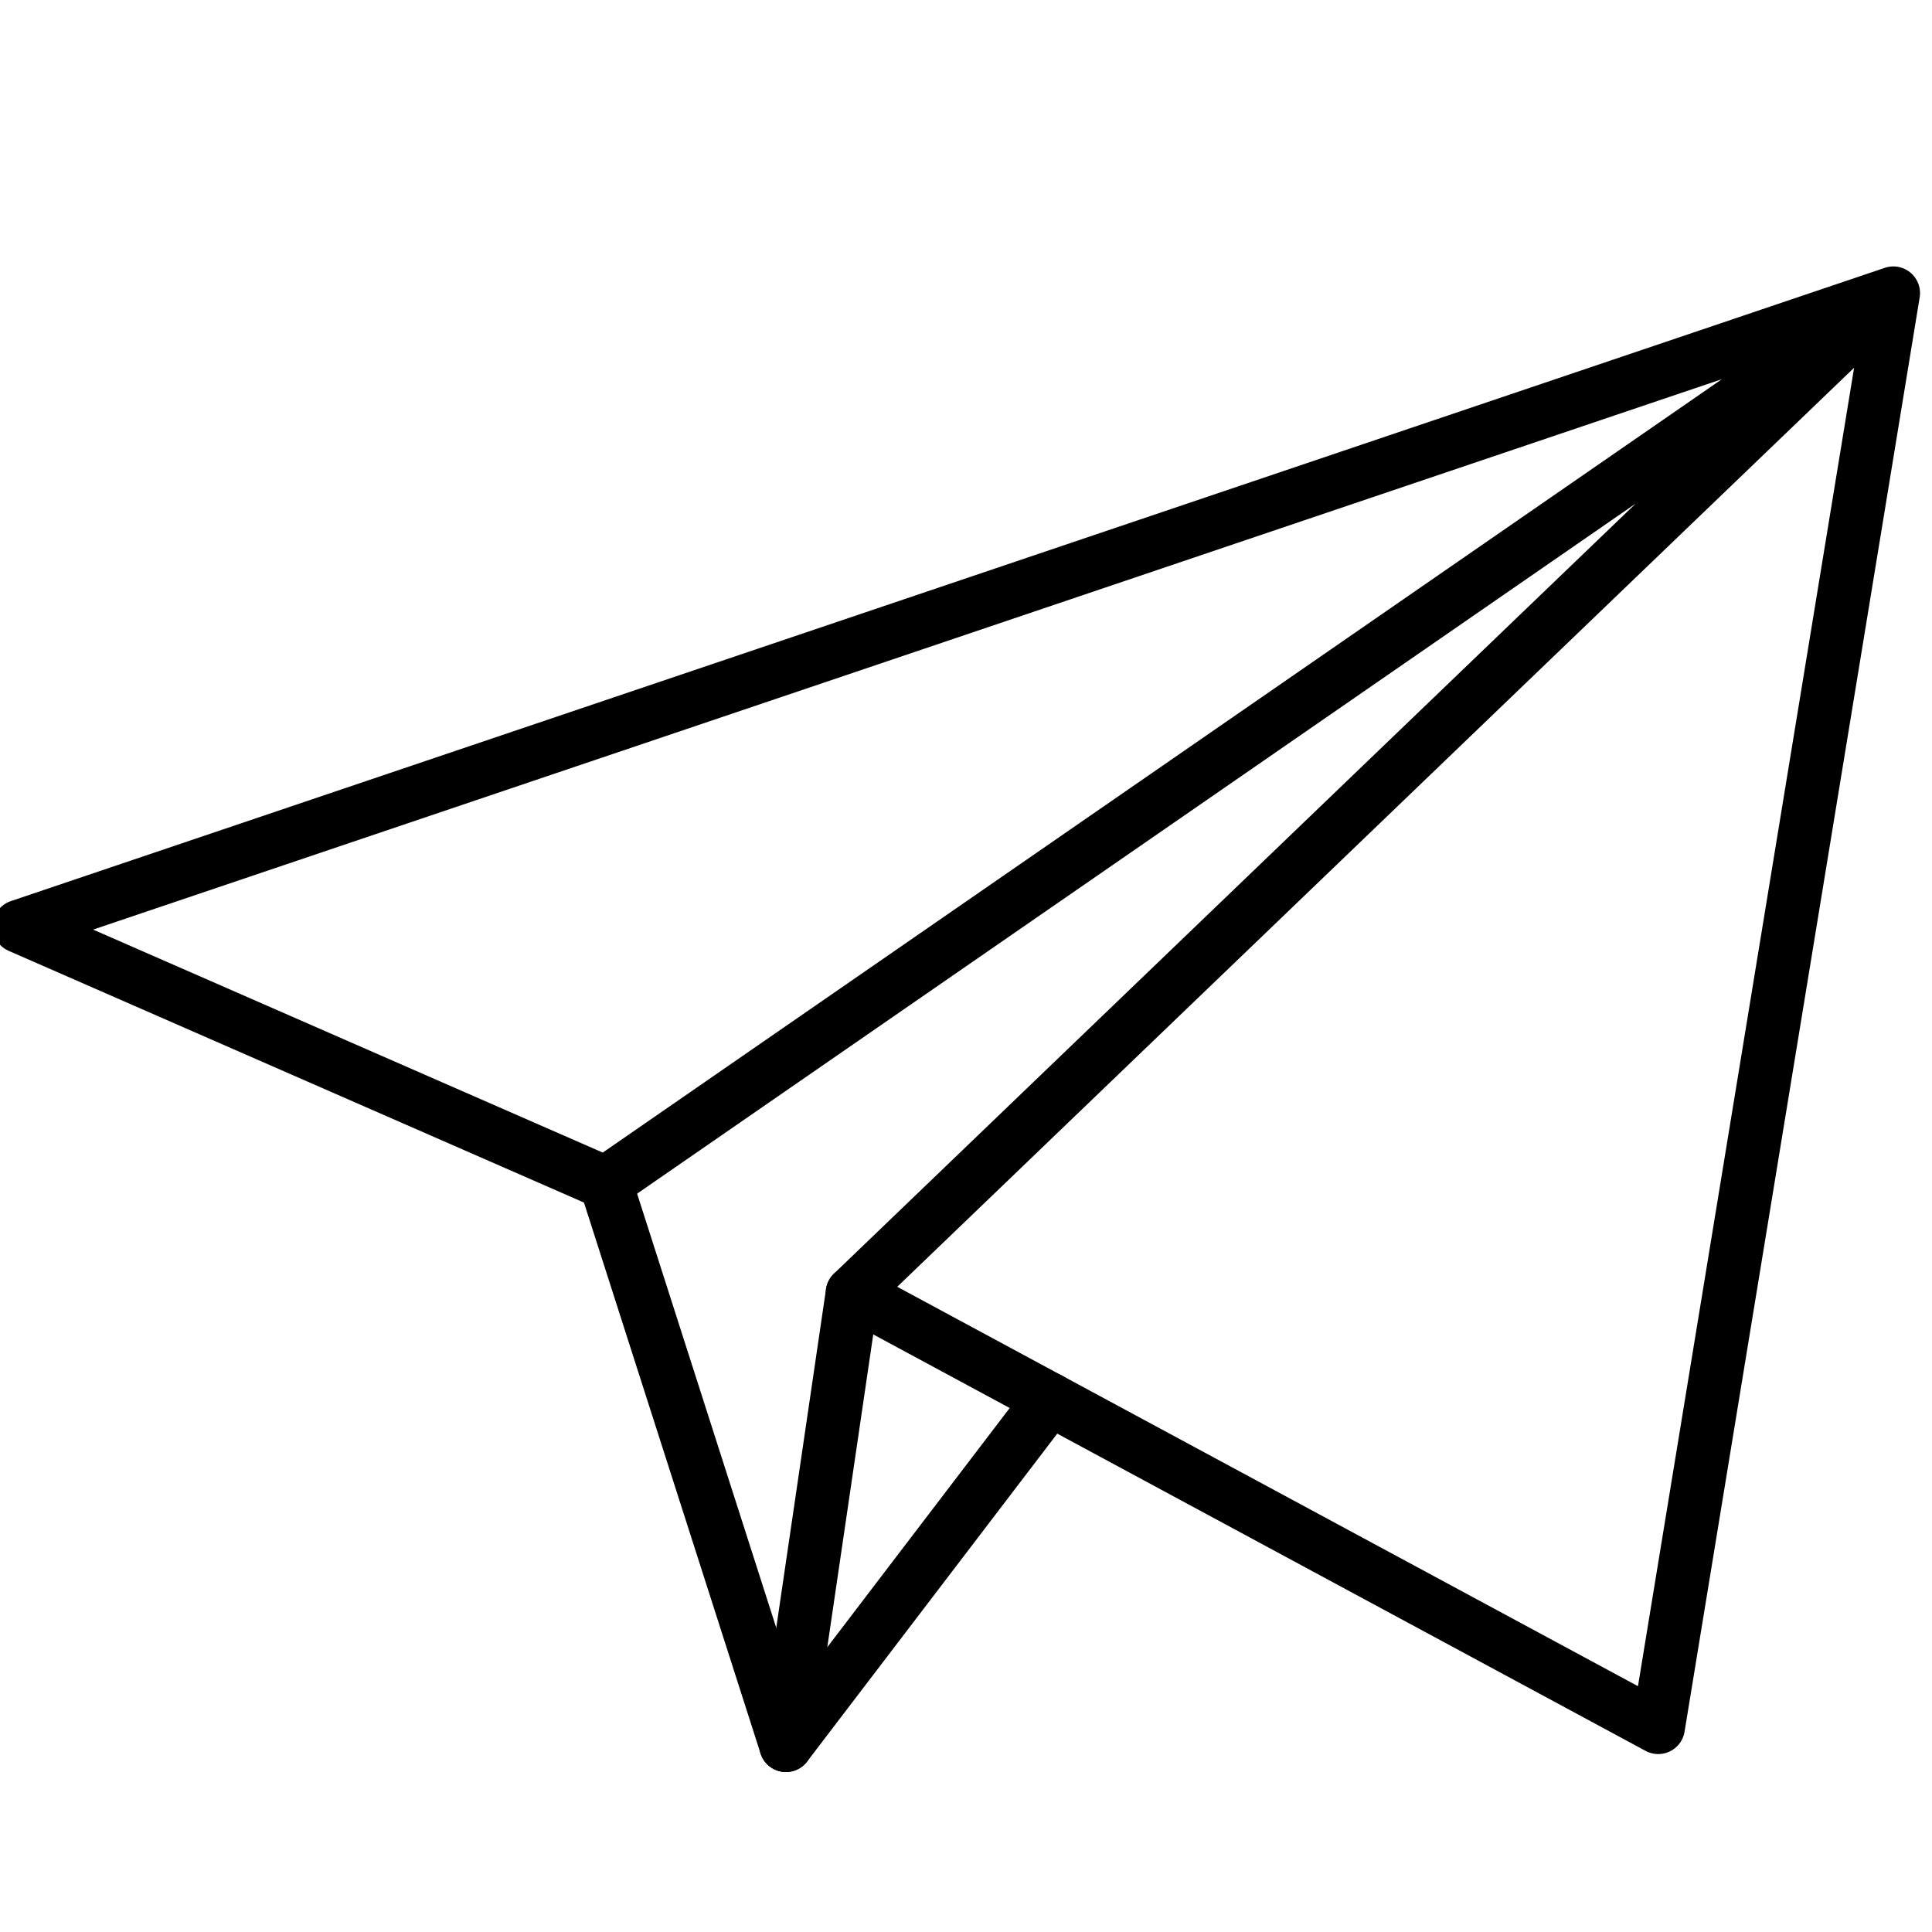
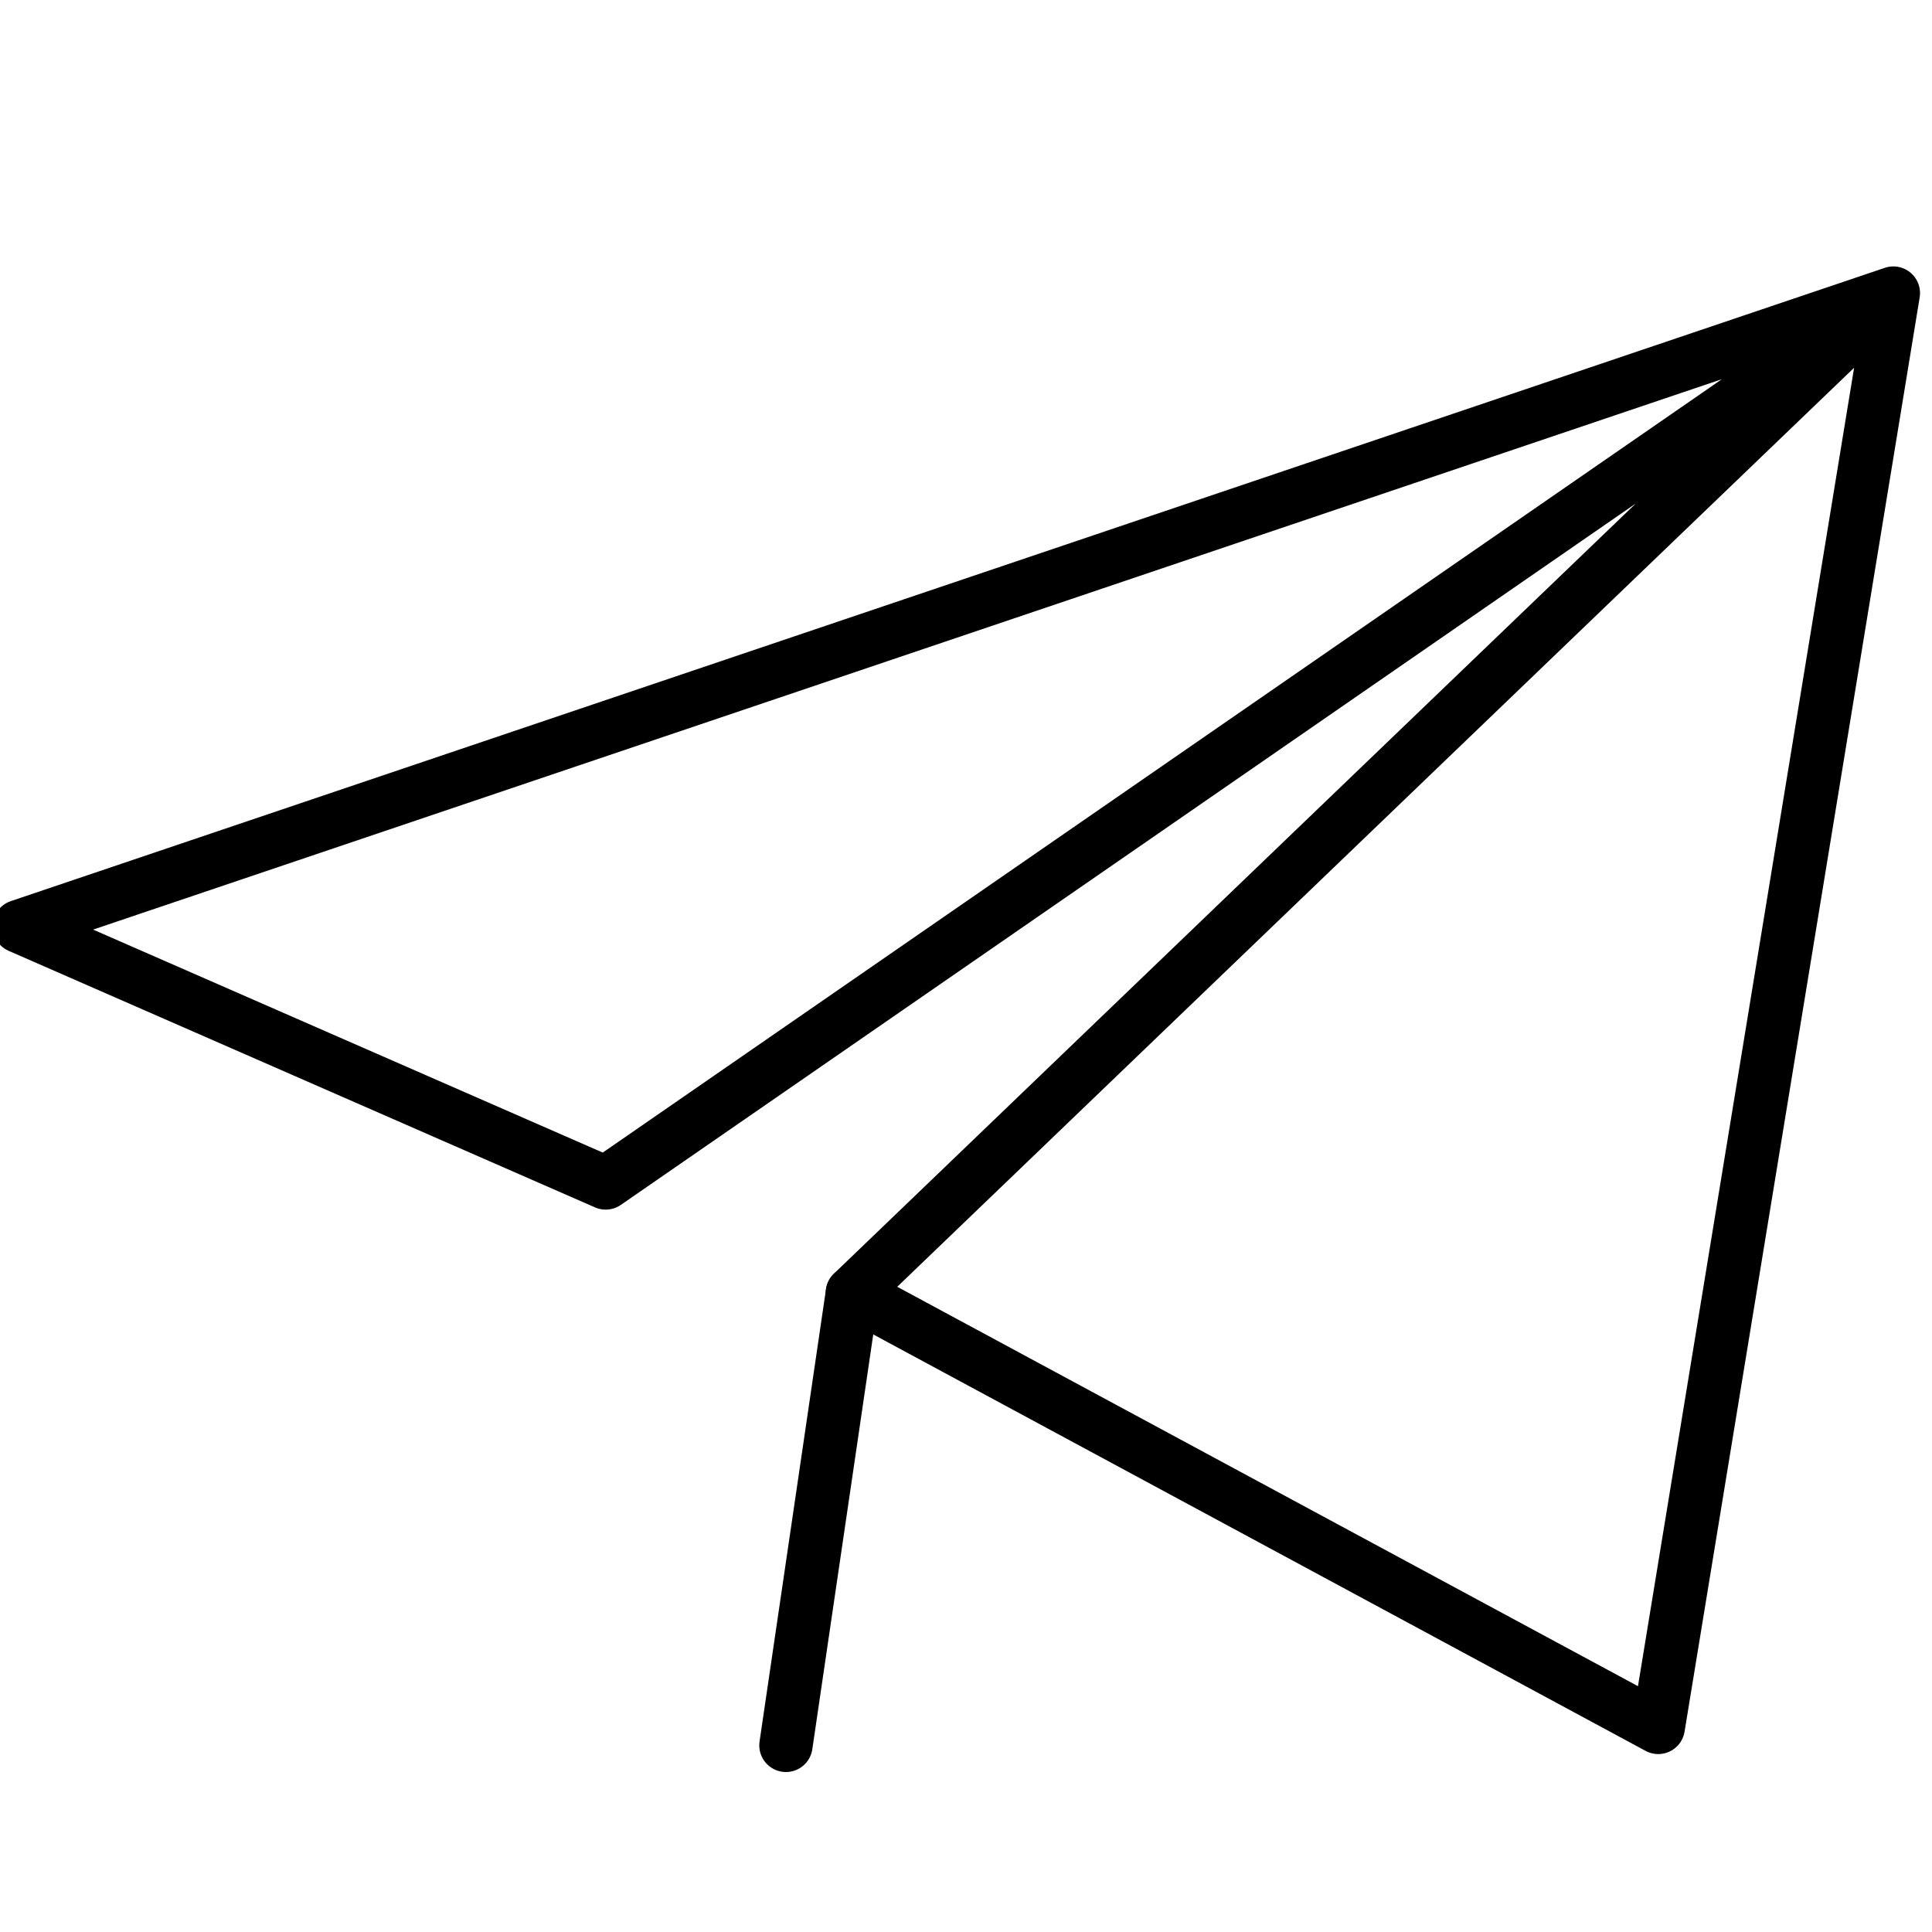
<svg xmlns="http://www.w3.org/2000/svg" id="Layer_1" data-name="Layer 1" viewBox="0 0 100 100">
  <defs>
    <style>.cls-1{fill:none;stroke:#000;stroke-linecap:round;stroke-linejoin:round;stroke-width:2.76px;}</style>
  </defs>
  <title>Artboard 1 copy</title>
  <polyline class="cls-1" points="44.12 66.92 98 15.17 31.35 61.23 1 47.95 98 15.17 85.83 89.41 44.12 66.92" />
-   <polyline class="cls-1" points="31.35 61.23 40.68 90.34 54.34 72.43" />
  <line class="cls-1" x1="44.12" y1="66.92" x2="40.68" y2="90.34" />
</svg>